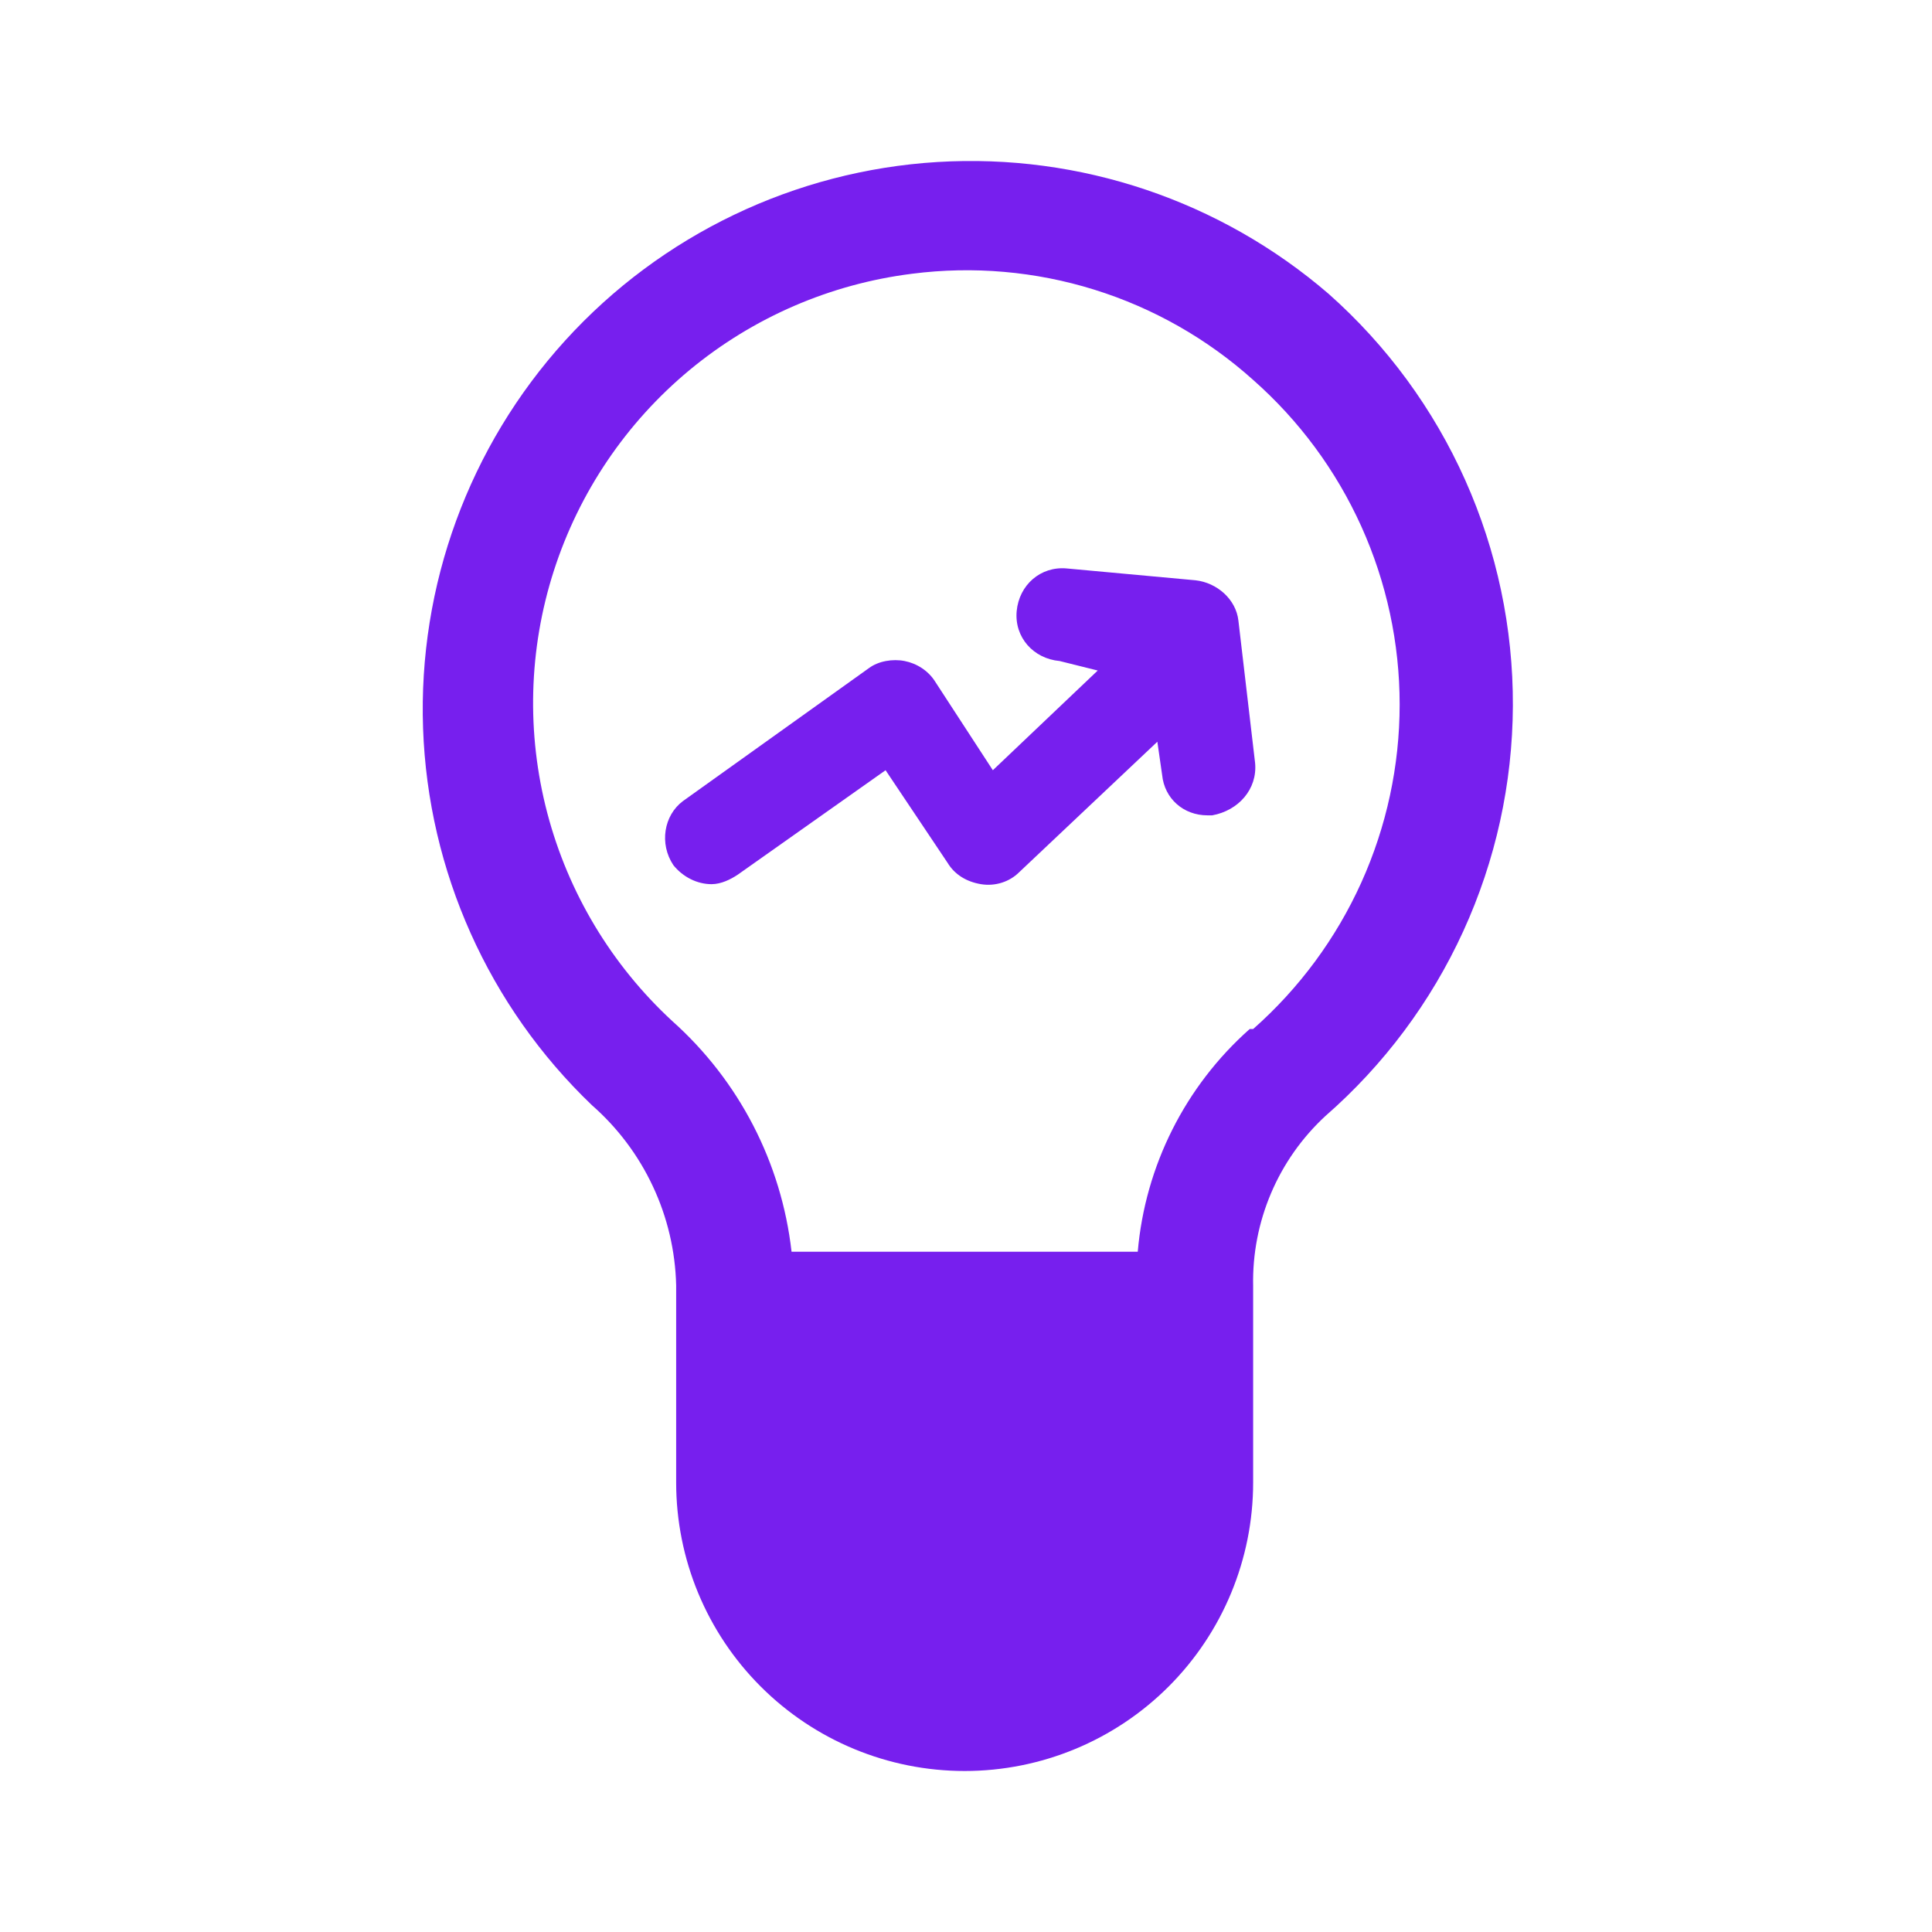
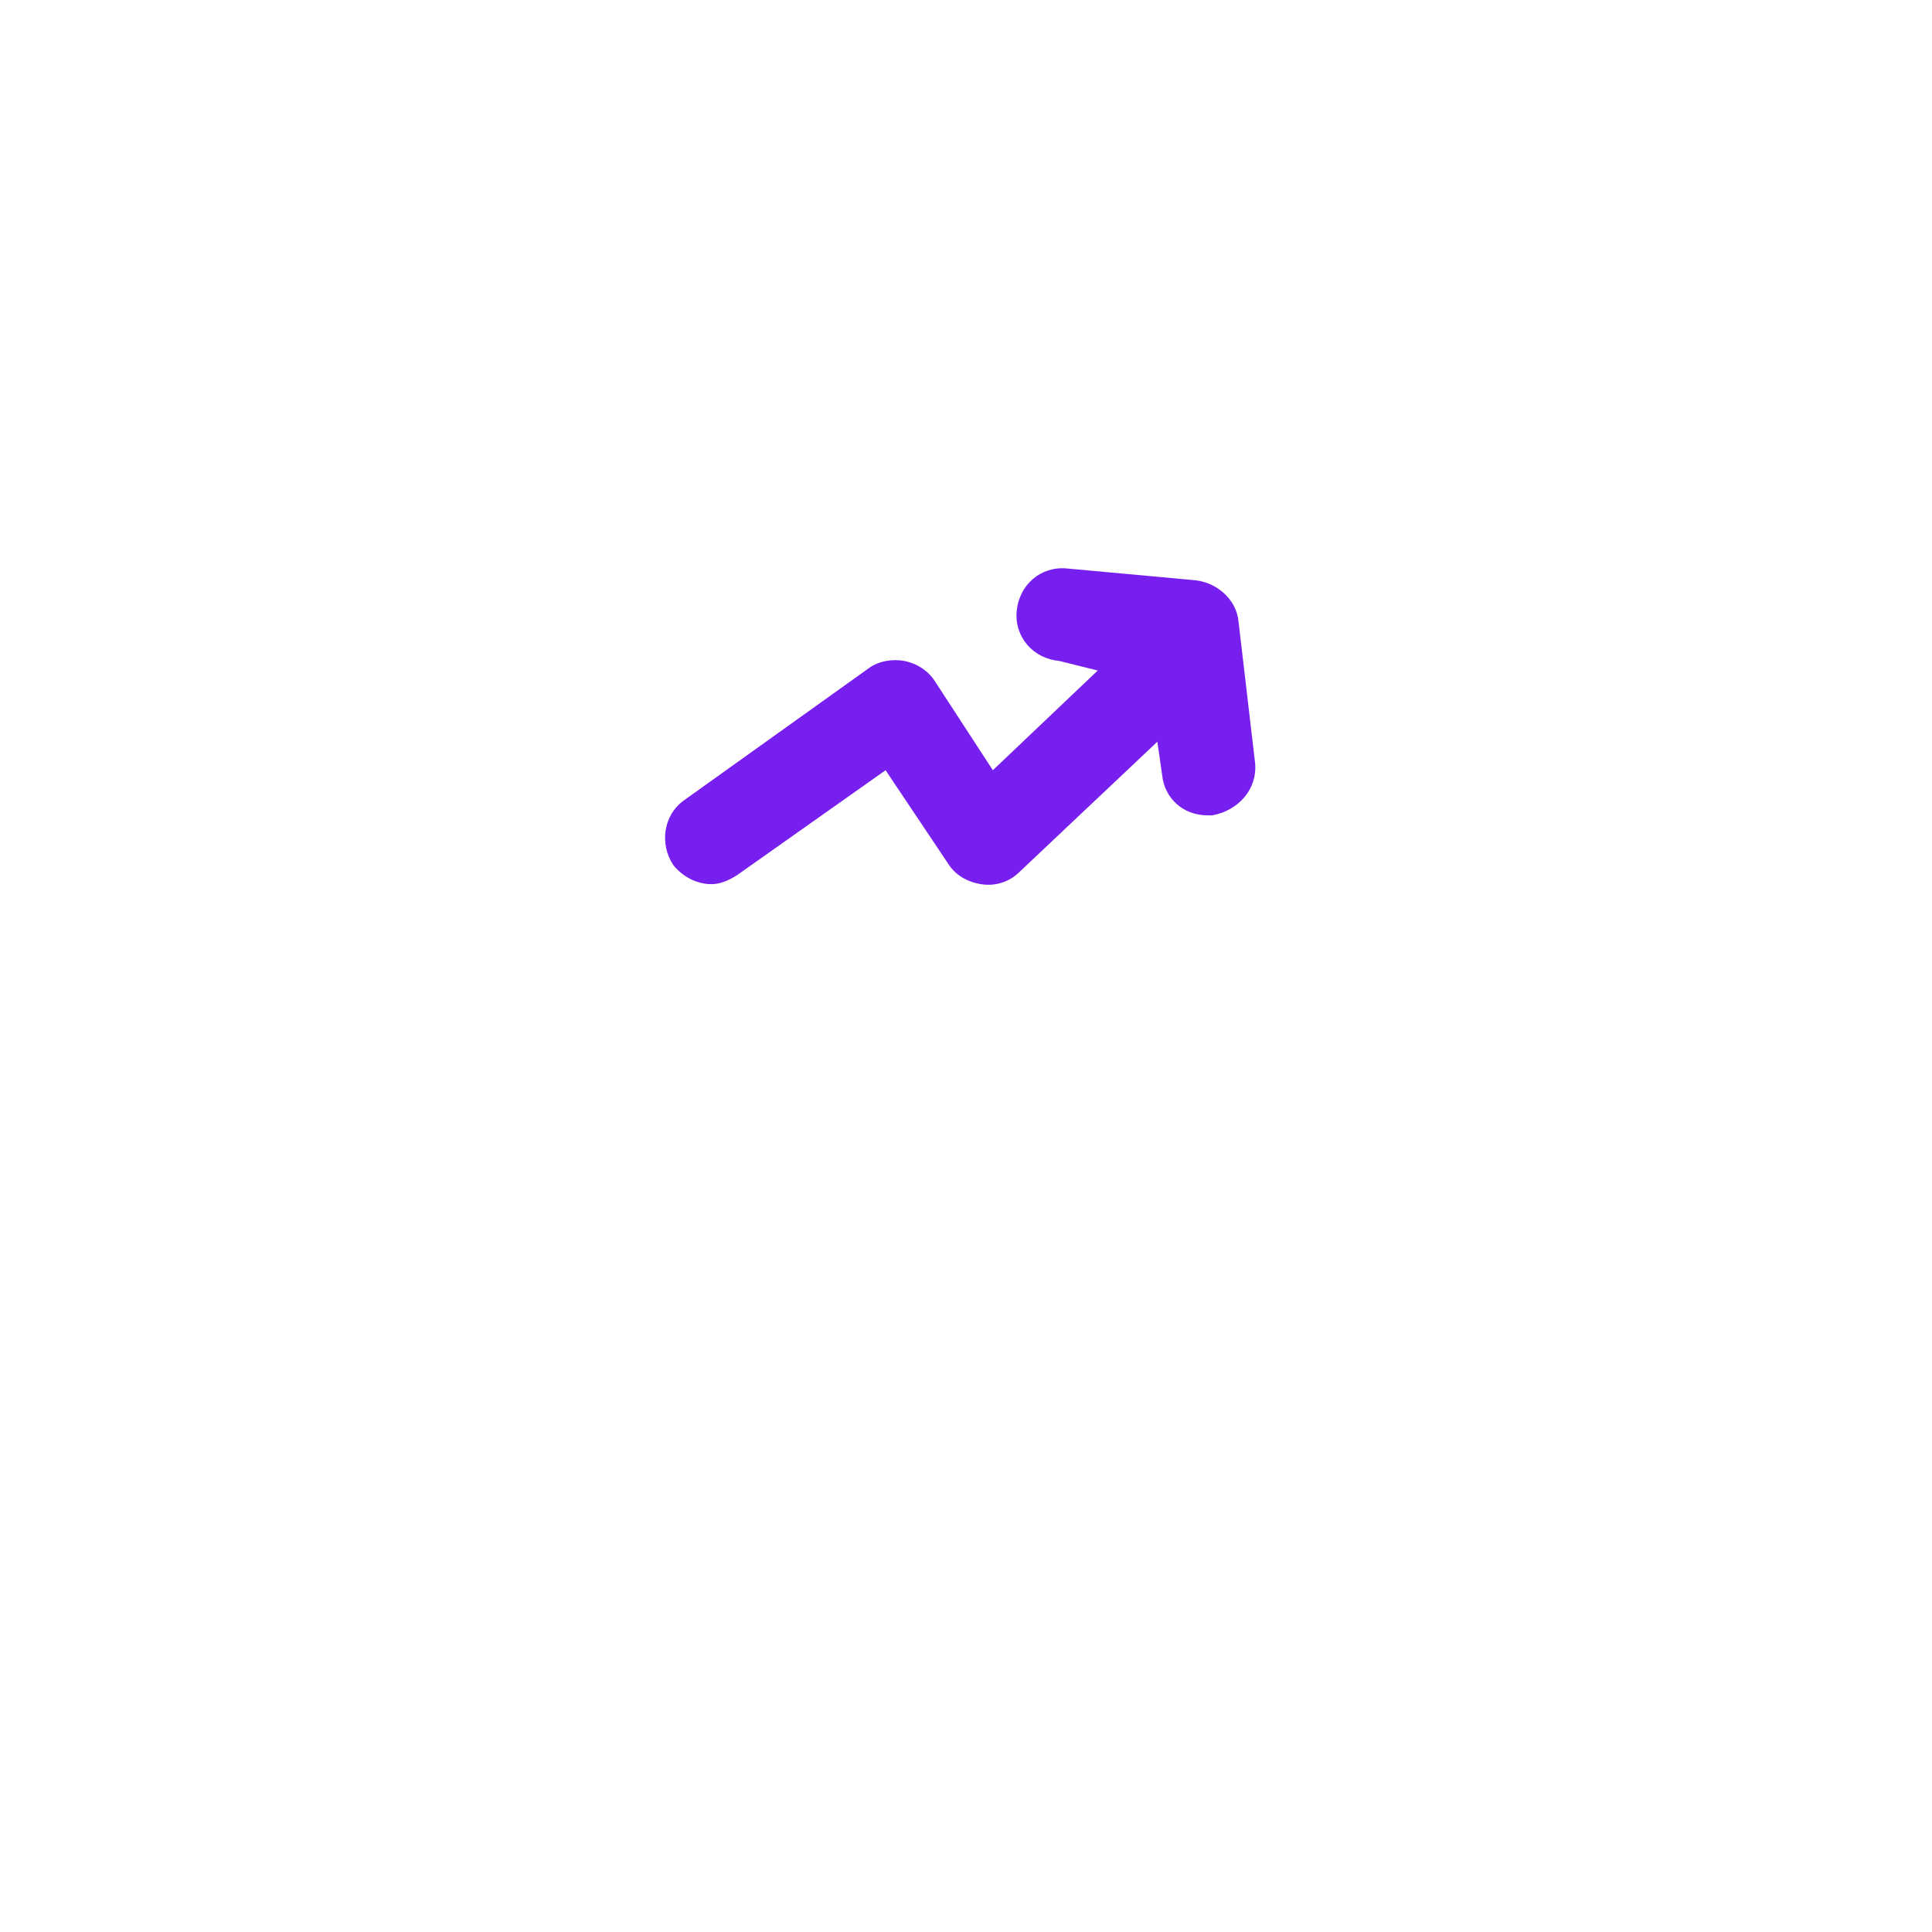
<svg xmlns="http://www.w3.org/2000/svg" width="48" height="48" viewBox="0 0 48 48" fill="none">
-   <path fill-rule="evenodd" clip-rule="evenodd" d="M23.29 4.025C26.834 3.809 30.323 4.985 33.012 7.303C34.458 8.586 35.614 10.162 36.402 11.926C37.191 13.691 37.595 15.603 37.587 17.536C37.579 19.469 37.159 21.378 36.355 23.135C35.551 24.893 34.382 26.459 32.926 27.73C32.347 28.266 31.887 28.919 31.579 29.645C31.27 30.372 31.118 31.155 31.134 31.944V36.833C31.134 38.733 30.379 40.557 29.035 41.901C27.691 43.245 25.868 44 23.967 44C22.066 44 20.243 43.245 18.899 41.901C17.554 40.557 16.799 38.733 16.799 36.833V31.93C16.778 31.081 16.582 30.244 16.221 29.475C15.861 28.705 15.345 28.018 14.706 27.458C12.141 25.003 10.636 21.644 10.511 18.095C10.387 14.547 11.653 11.091 14.04 8.462C16.427 5.834 19.747 4.242 23.29 4.025ZM28.267 31.099C28.451 28.966 29.447 26.986 31.048 25.566H31.134C32.278 24.556 33.194 23.316 33.822 21.925C34.449 20.535 34.774 19.027 34.774 17.502C34.774 15.977 34.449 14.469 33.822 13.079C33.194 11.688 32.278 10.448 31.134 9.439C29.995 8.416 28.648 7.651 27.186 7.196C25.724 6.741 24.181 6.606 22.662 6.801C20.63 7.055 18.712 7.885 17.134 9.192C15.557 10.5 14.387 12.231 13.76 14.181C13.133 16.131 13.077 18.22 13.598 20.202C14.119 22.183 15.194 23.974 16.699 25.365C18.36 26.846 19.416 28.887 19.666 31.099H28.267Z" fill="#771FEE" />
  <path d="M30.117 20.257C30.057 20.257 30.057 20.257 29.998 20.257C29.406 20.257 28.932 19.844 28.873 19.254L28.754 18.428L25.319 21.672C25.082 21.908 24.726 22.026 24.371 21.967C24.016 21.908 23.72 21.731 23.542 21.436L22.002 19.136L18.329 21.731C18.152 21.849 17.915 21.967 17.678 21.967C17.322 21.967 16.967 21.79 16.73 21.495C16.375 20.964 16.493 20.257 16.967 19.903L21.587 16.6C21.824 16.423 22.18 16.364 22.476 16.423C22.772 16.482 23.068 16.659 23.246 16.954L24.667 19.136L27.273 16.659L26.326 16.423C25.674 16.364 25.2 15.833 25.259 15.184C25.319 14.535 25.852 14.063 26.503 14.123L29.702 14.417C30.235 14.476 30.709 14.889 30.768 15.42L31.183 18.959C31.242 19.608 30.768 20.139 30.117 20.257Z" fill="#771FEE" />
</svg>